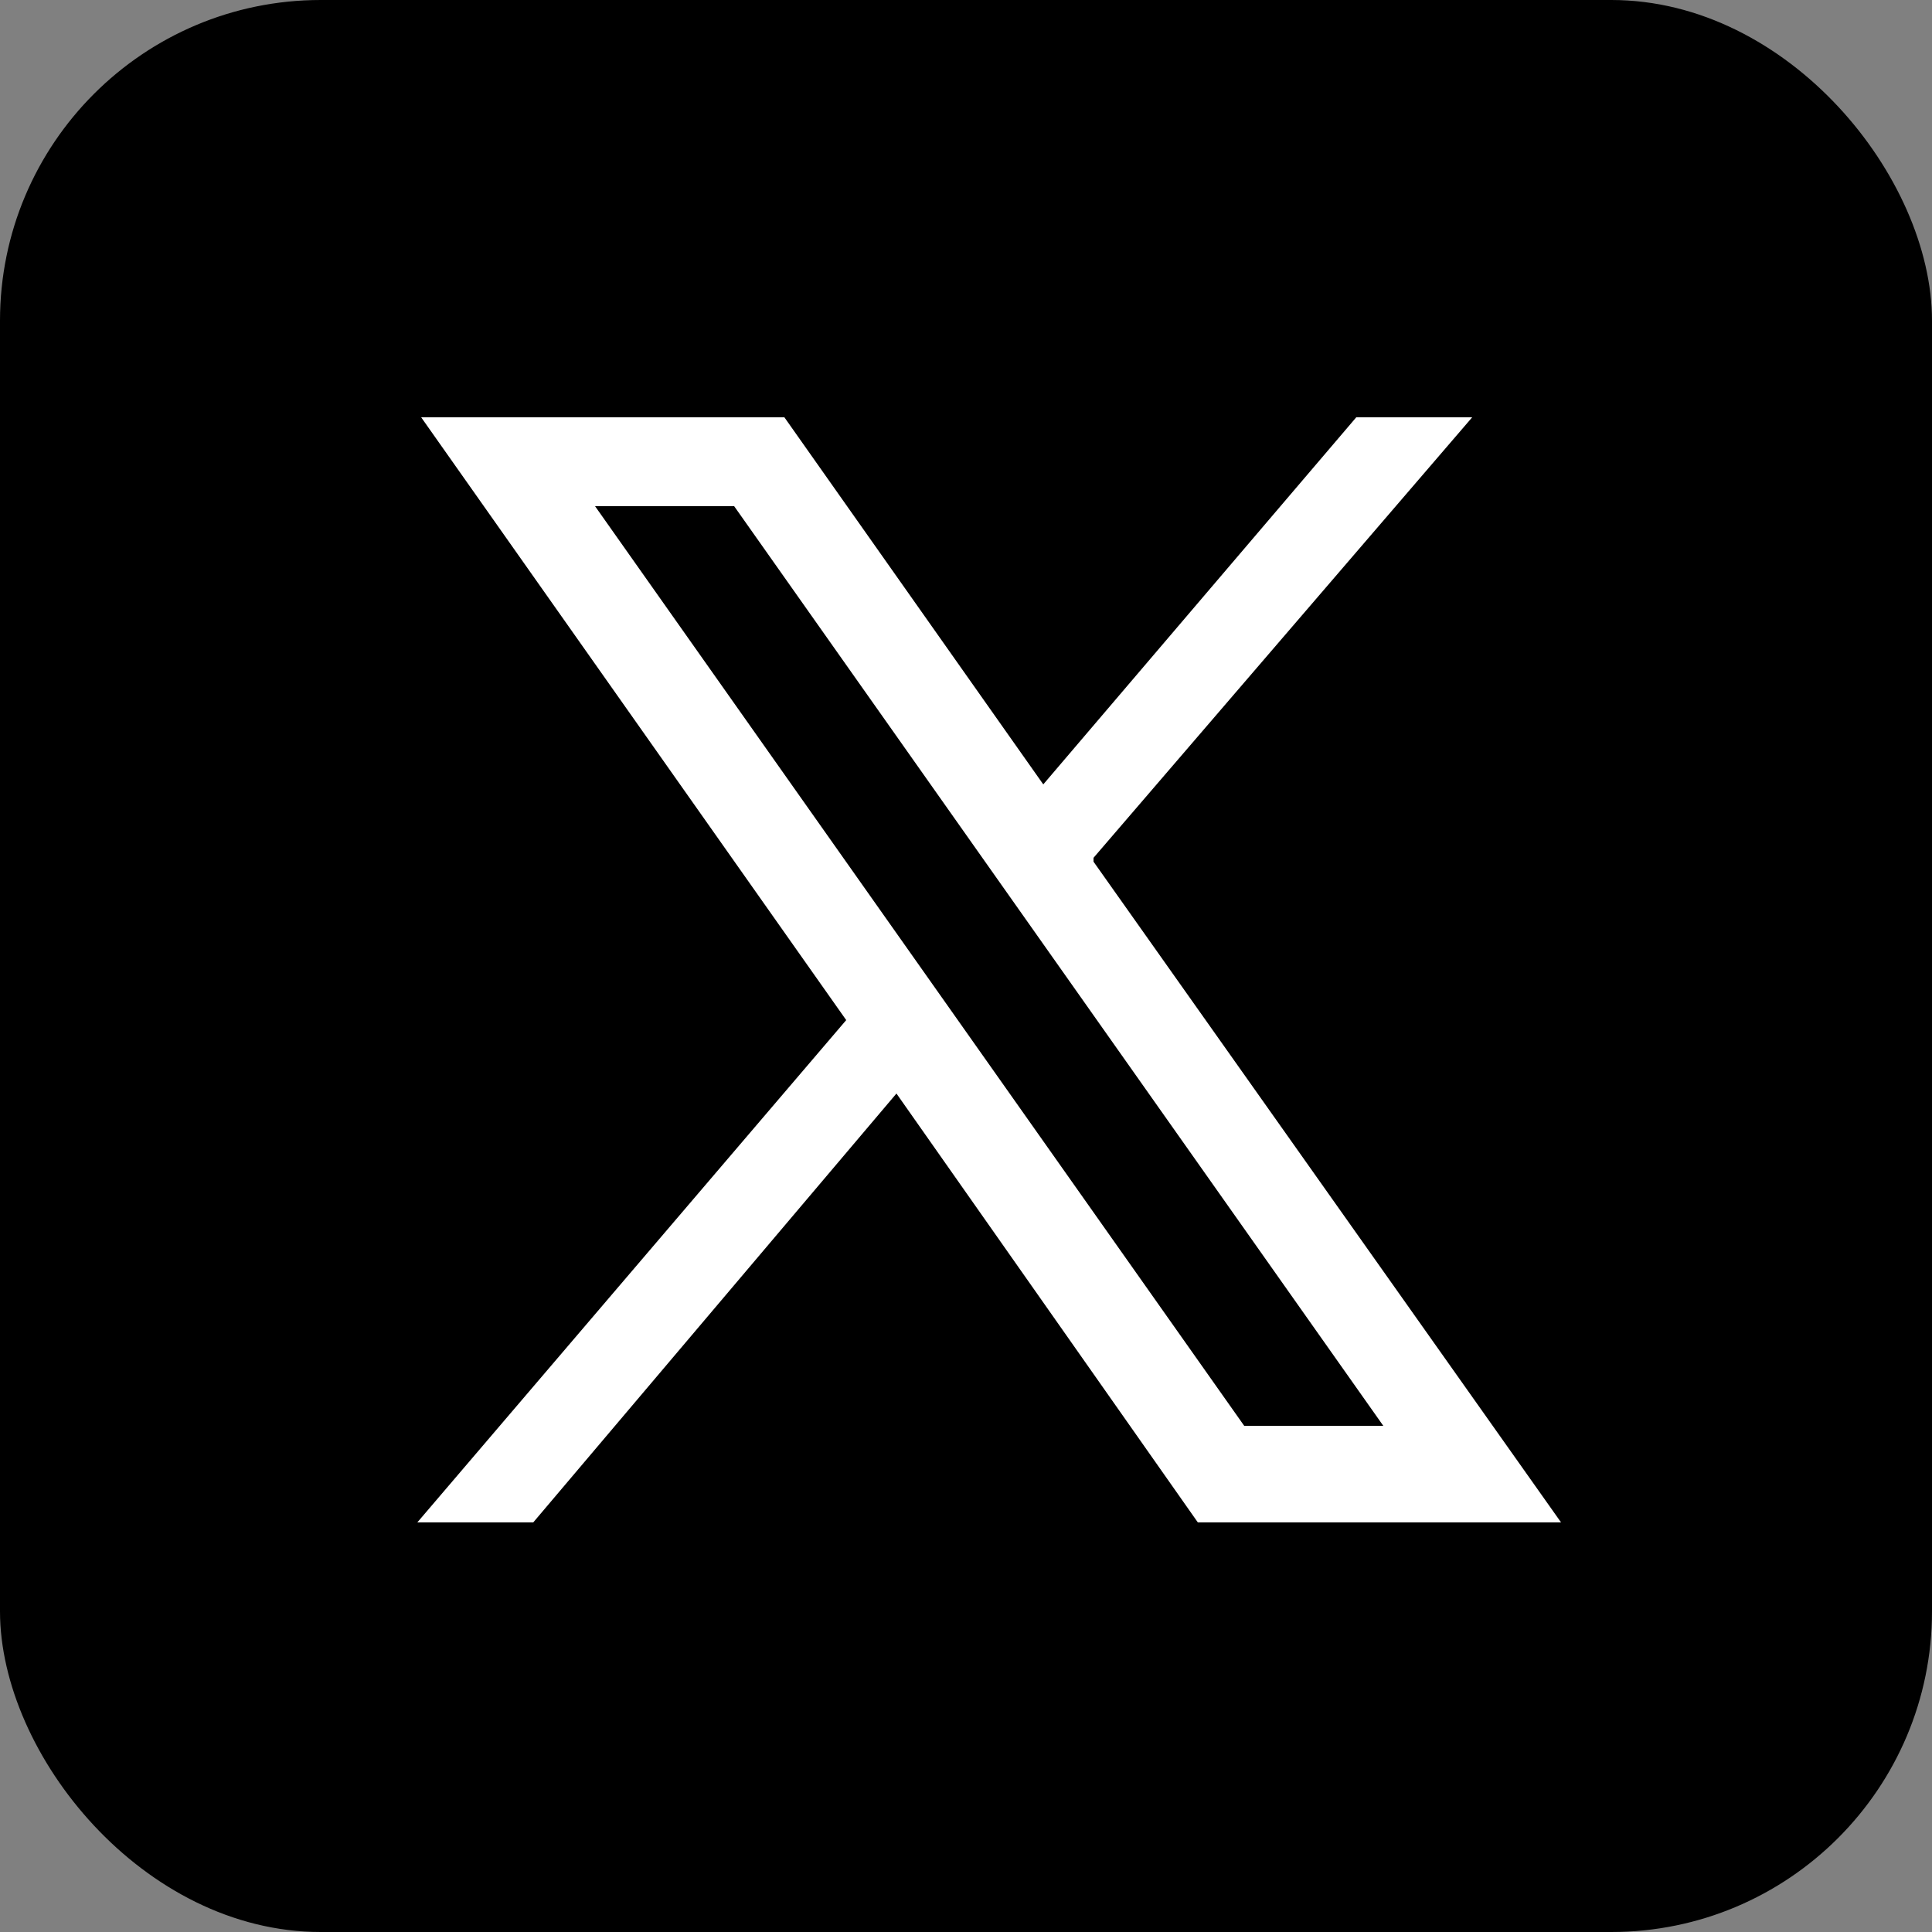
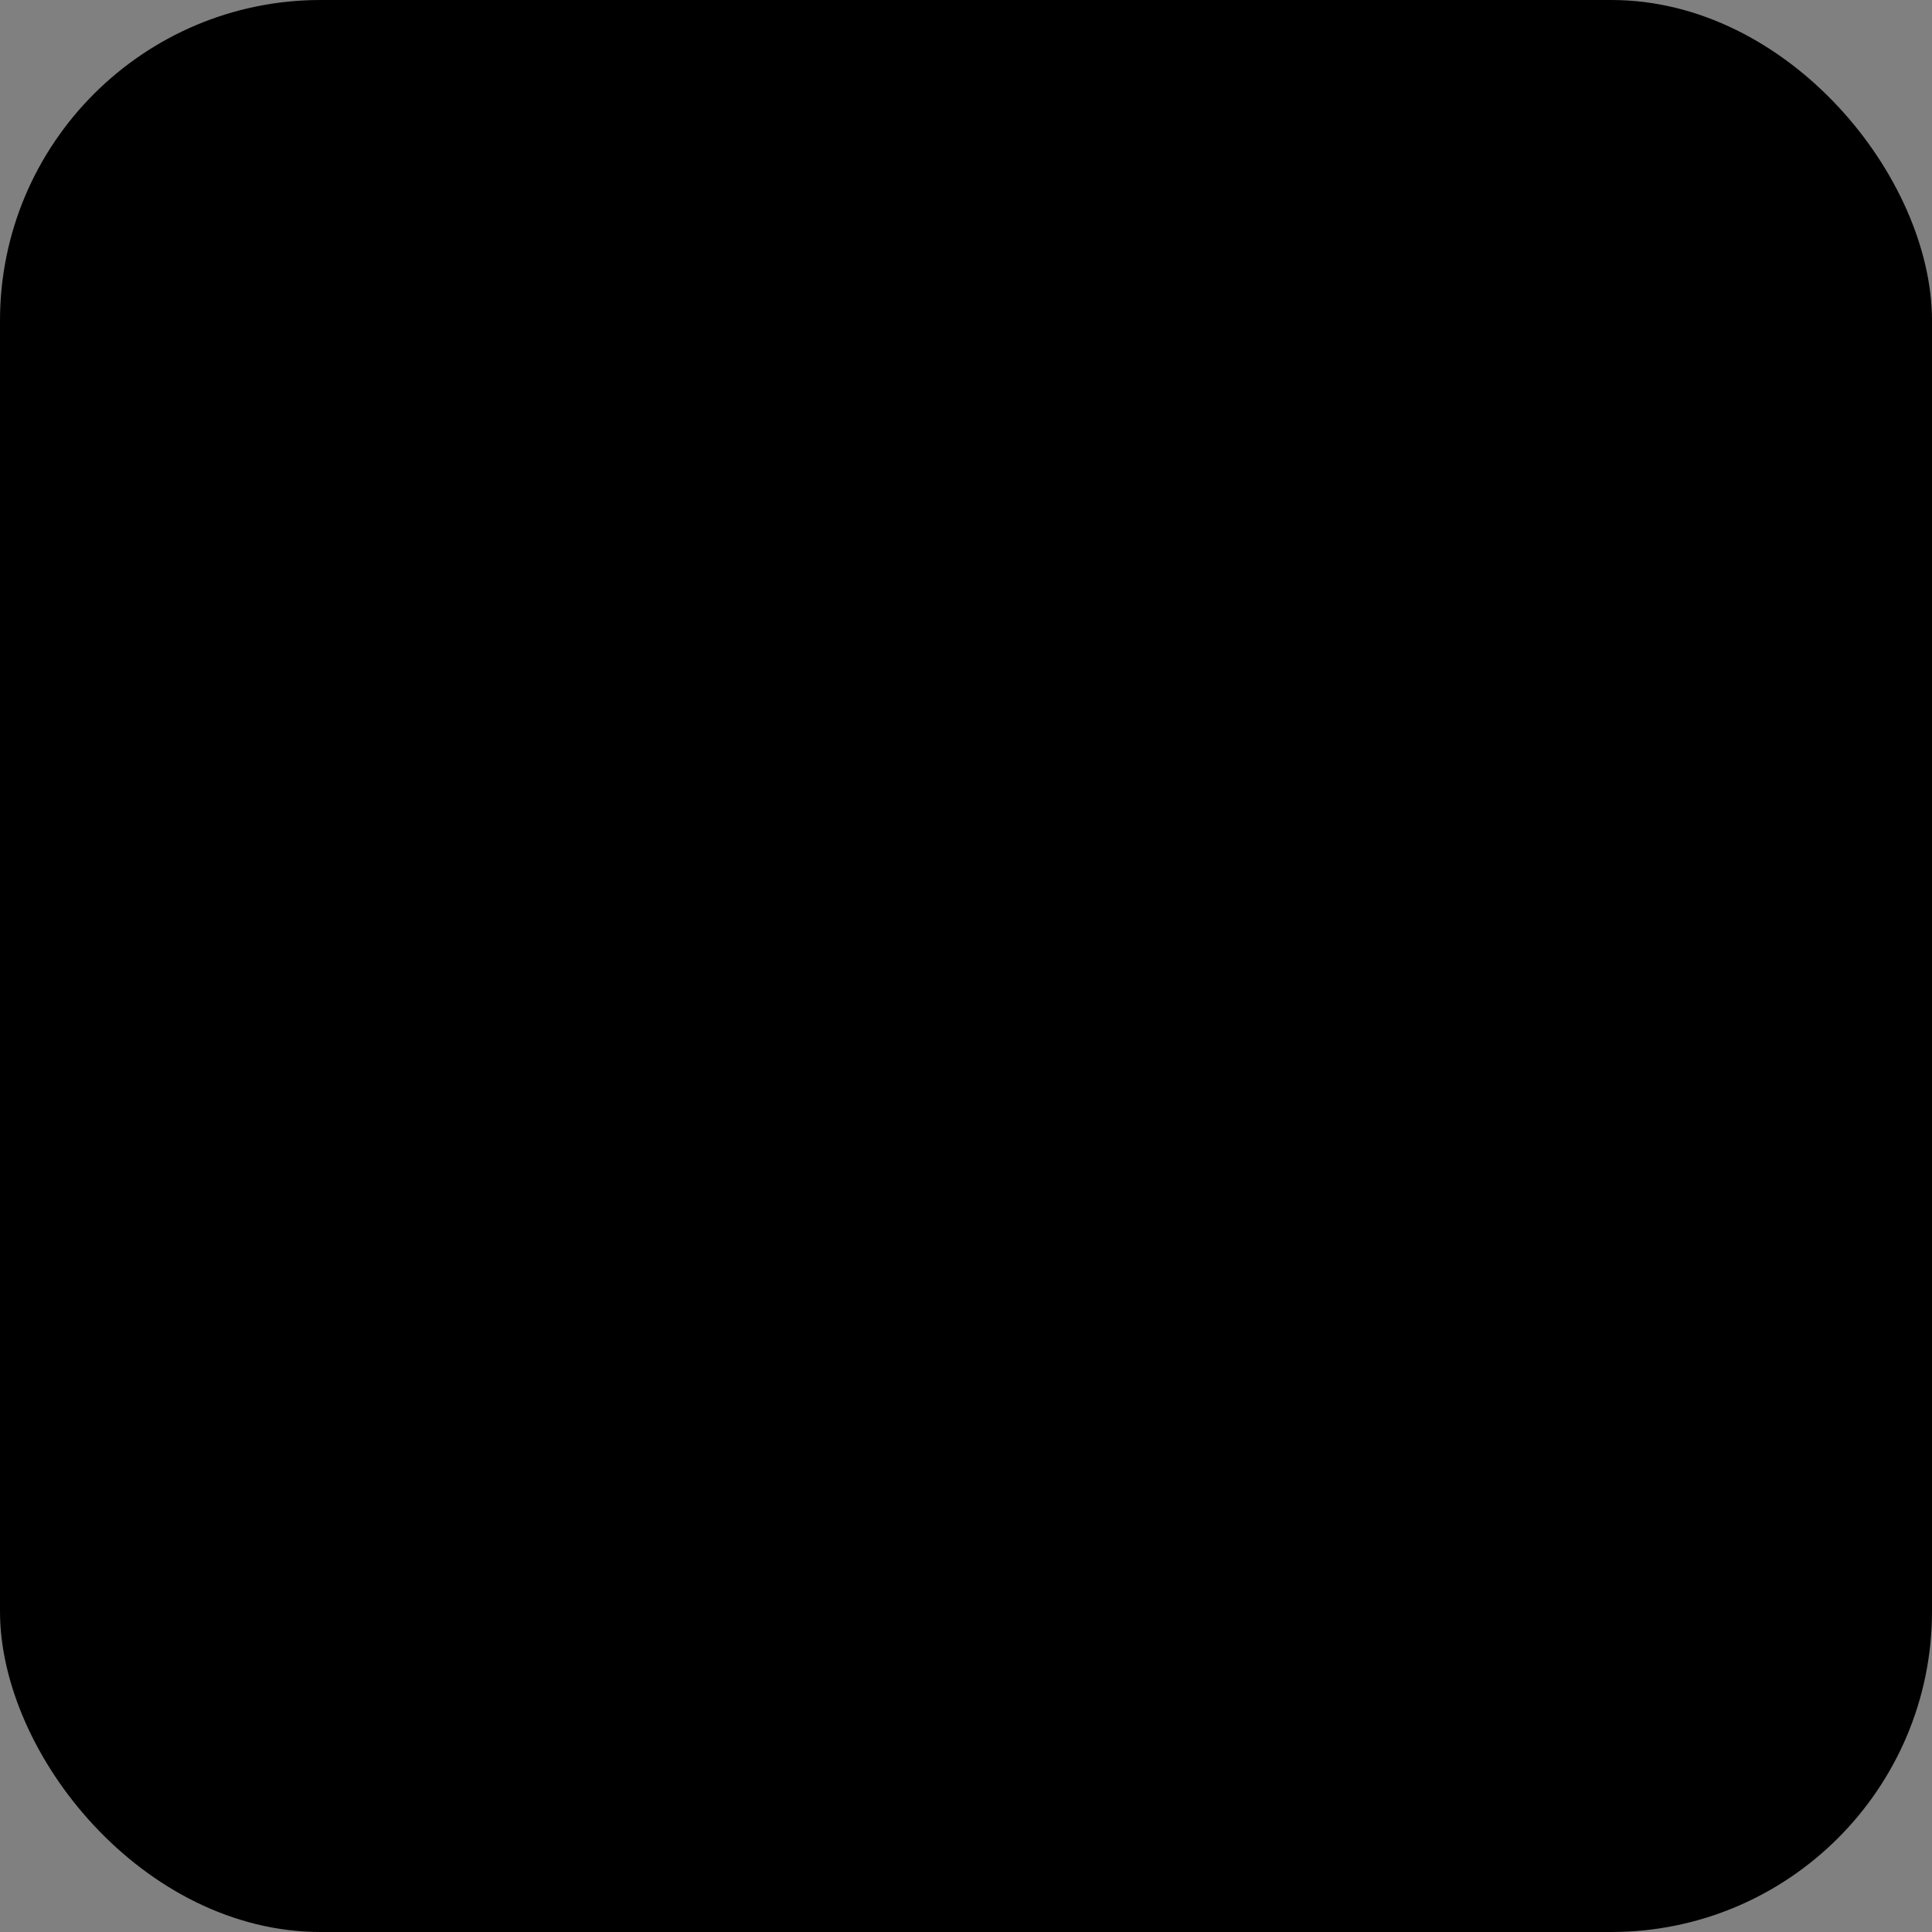
<svg xmlns="http://www.w3.org/2000/svg" id="Layer_1" version="1.1" viewBox="0 0 50 50">
  <rect x="0" y="0" width="50" height="50" fill="#808080" stroke="none" />
  <defs>
    <style>
      .st0 {
        fill: #fff;
      }
    </style>
  </defs>
  <rect width="50" height="50" rx="8.3" ry="8.3" />
-   <path class="st0" d="M28.3,22.2l9.8-11.4h-3l-8.1,9.5-6.7-9.5h-9.4l11,15.6-11.1,13h3l9.4-11.1,7.8,11.1h9.4l-12.1-17.1ZM15.4,13.1h3.6l16.8,23.8h-3.6L15.4,13.1Z" />
</svg>